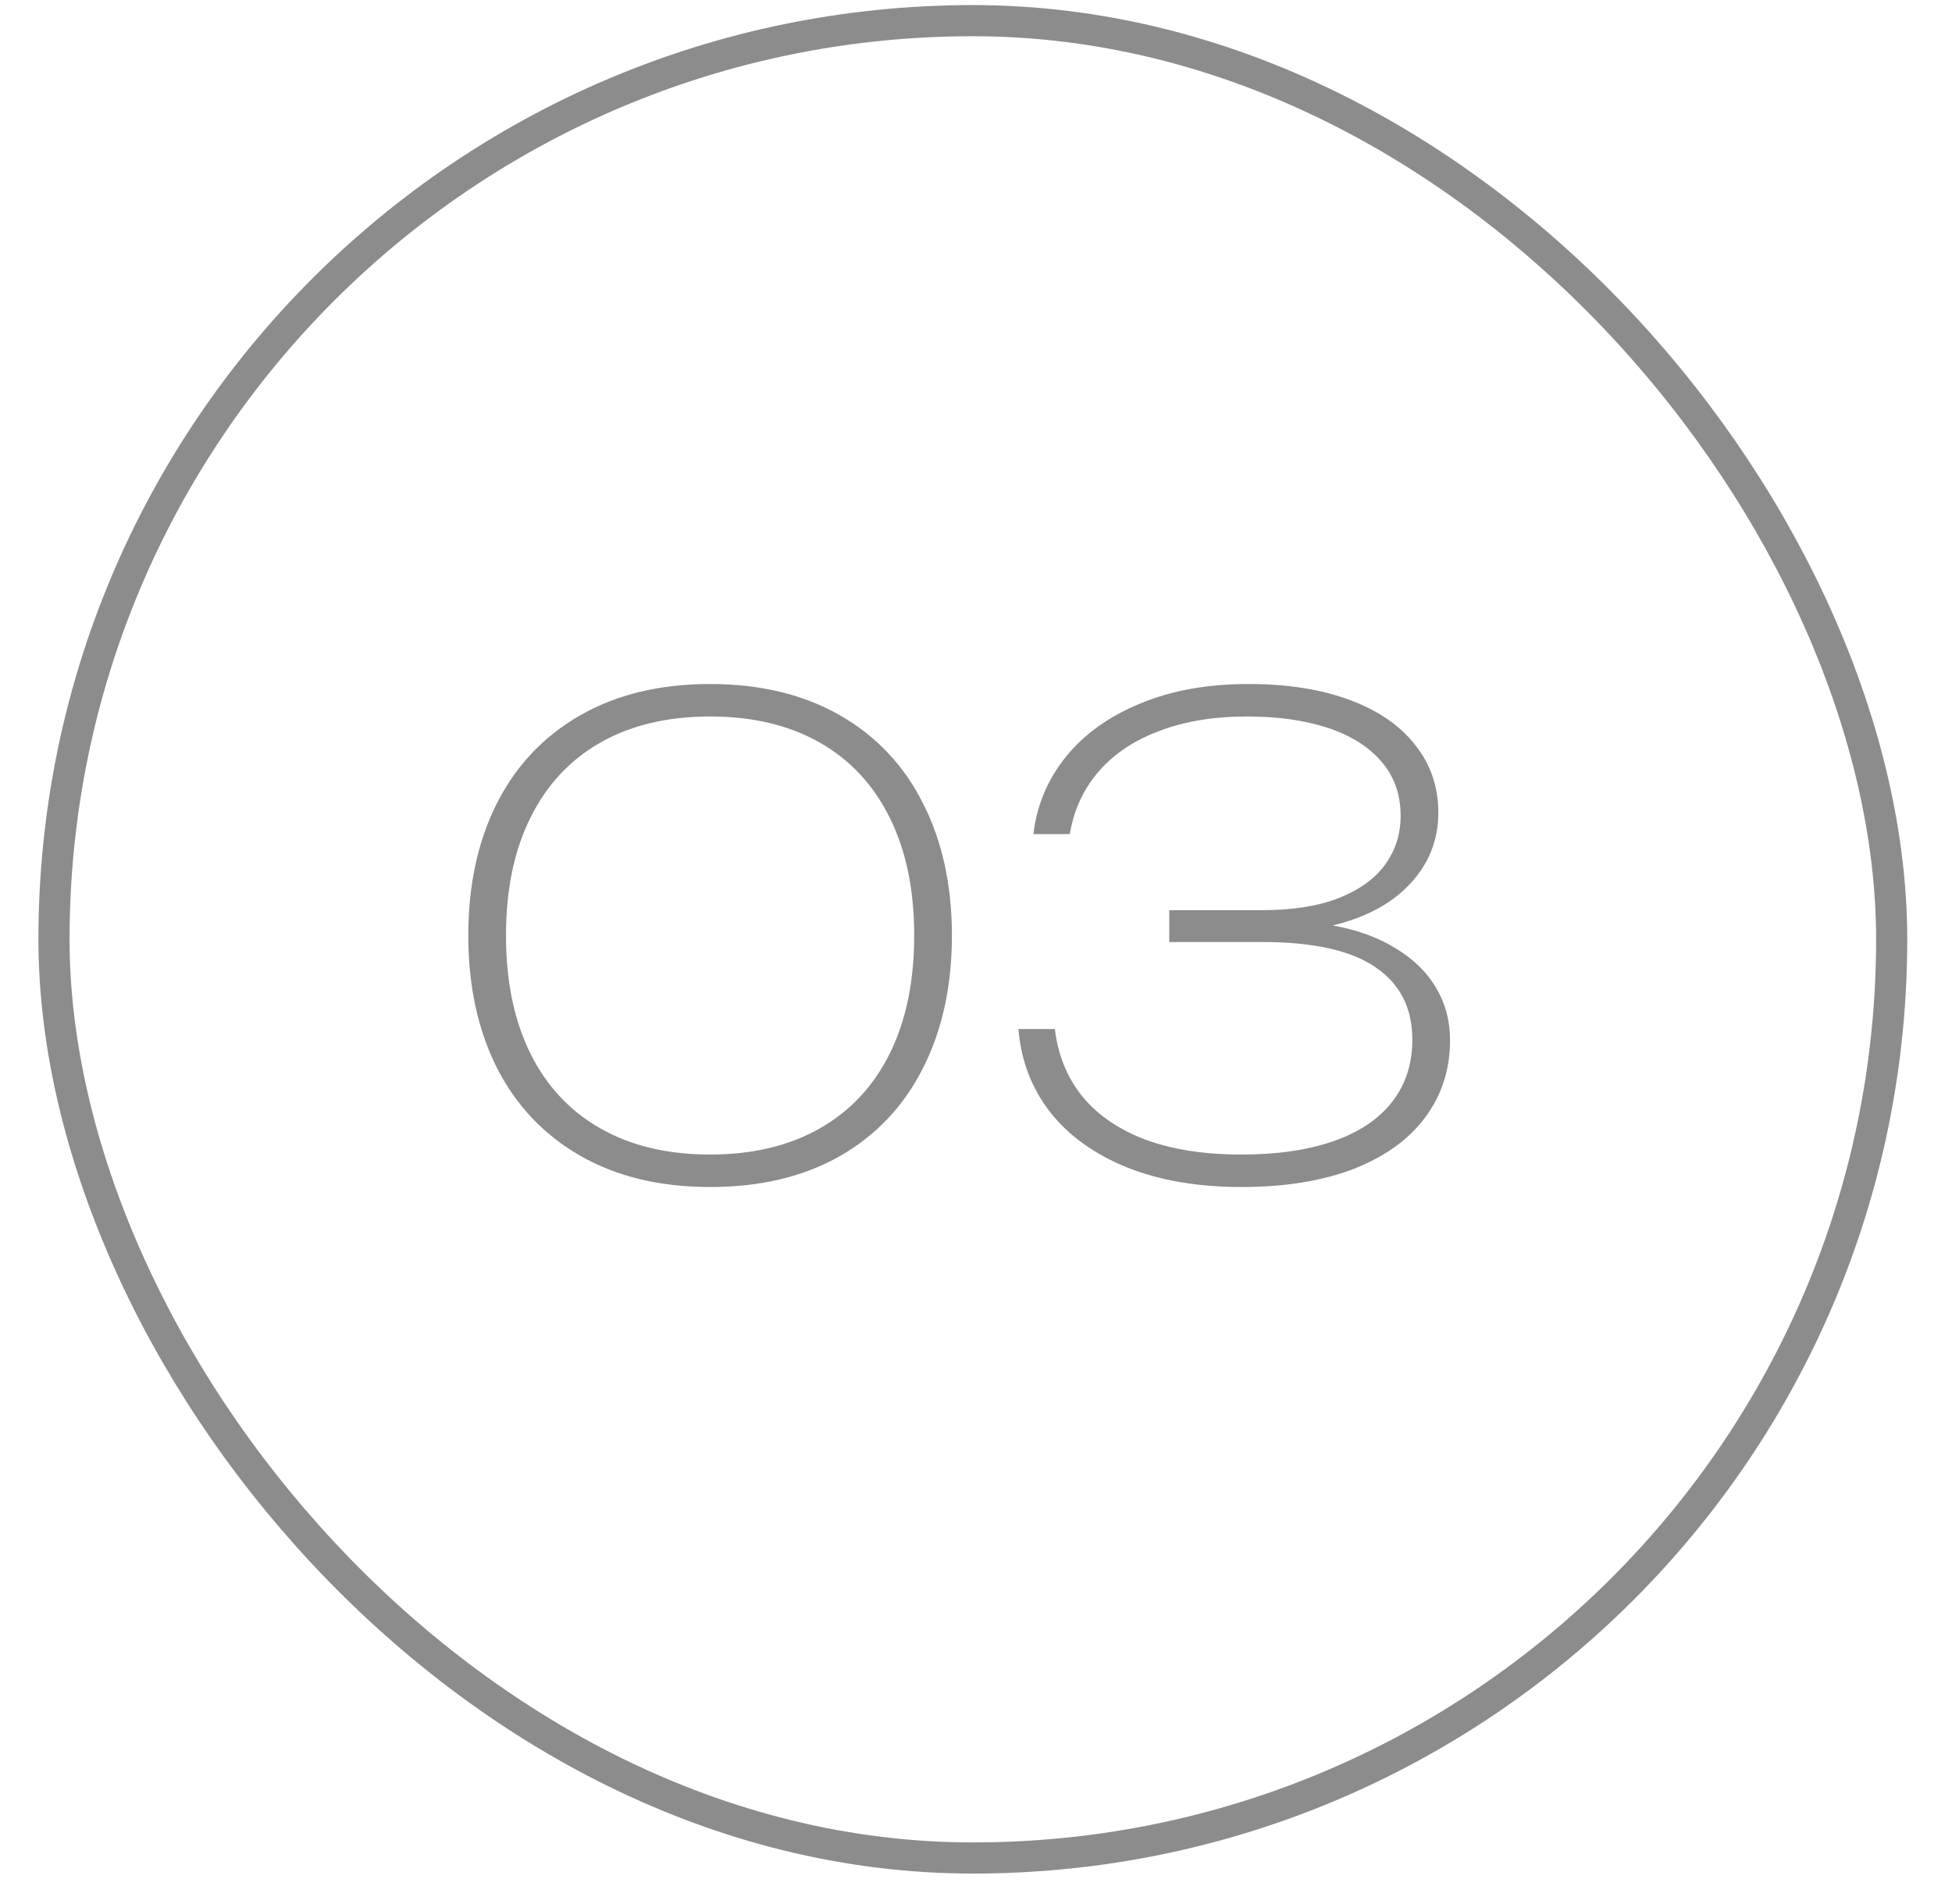
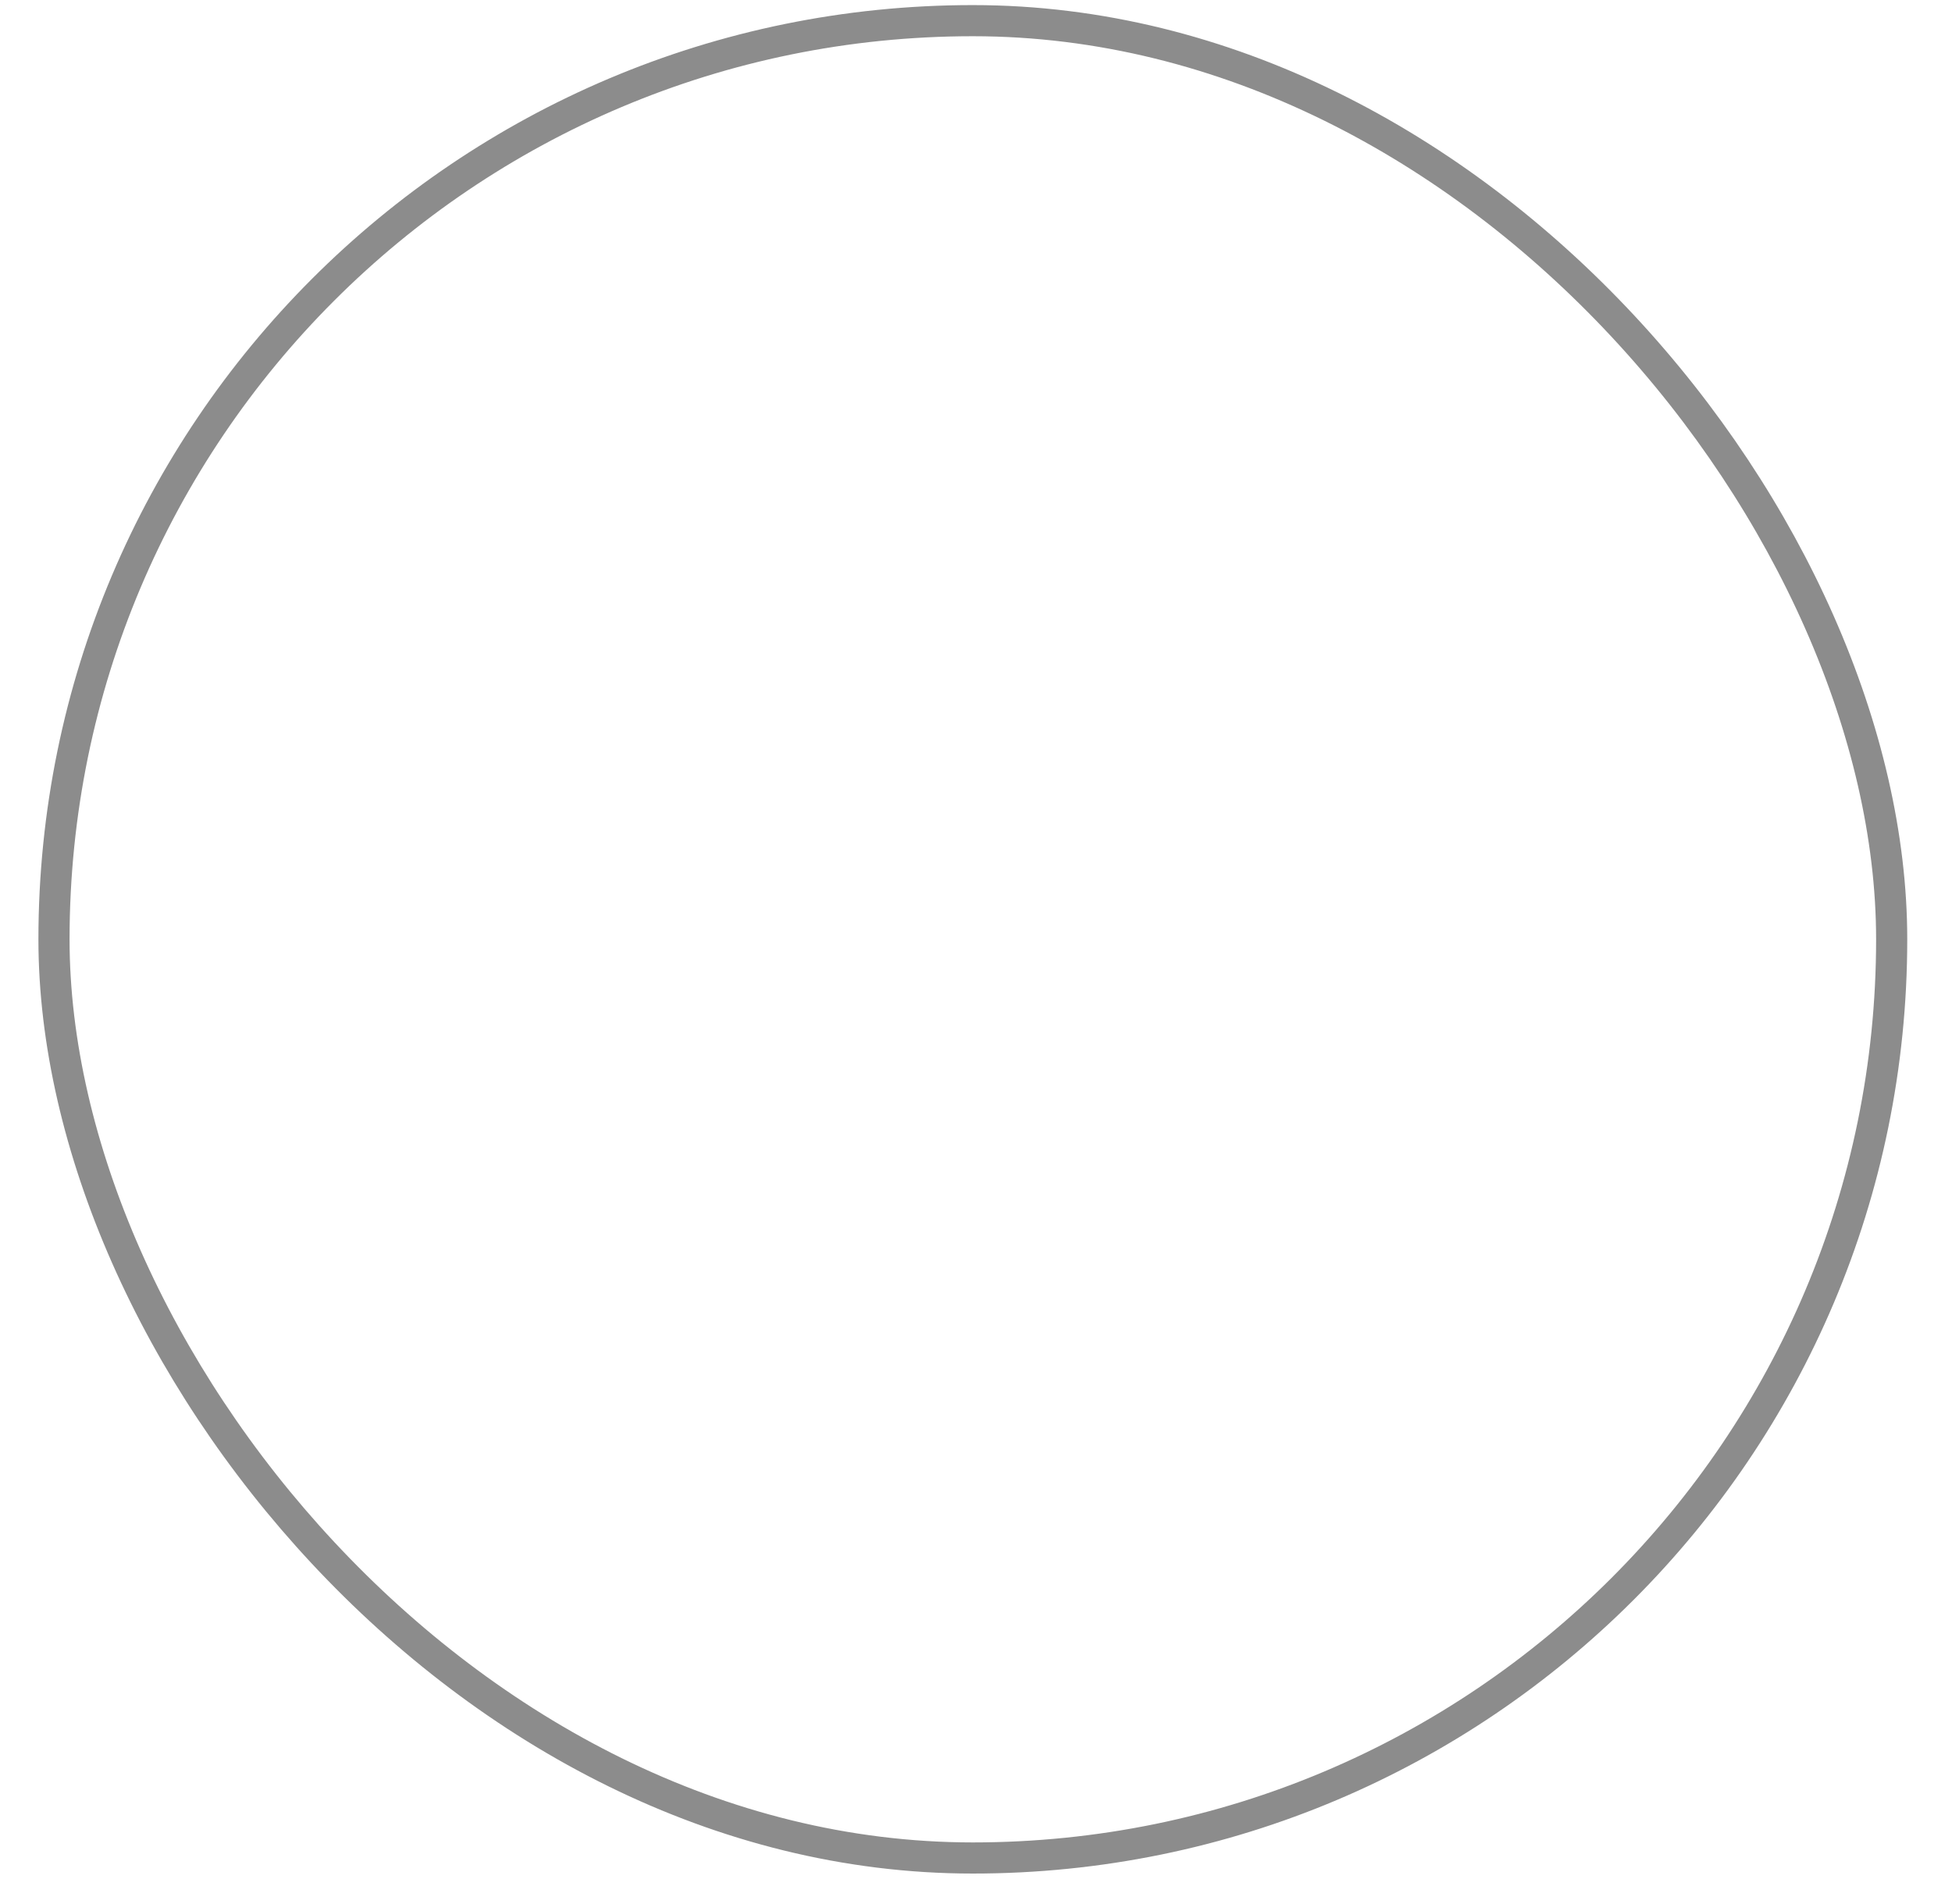
<svg xmlns="http://www.w3.org/2000/svg" width="41" height="40" viewBox="0 0 41 40" fill="none">
  <rect x="1.134" y="0.434" width="38.599" height="38.599" rx="19.3" stroke="#8C8C8C" stroke-width="0.654" />
-   <path d="M14.915 24.937C13.864 24.937 12.956 24.719 12.191 24.282C11.426 23.845 10.842 23.228 10.437 22.432C10.036 21.635 9.836 20.709 9.836 19.653C9.836 18.598 10.036 17.671 10.437 16.875C10.842 16.078 11.426 15.462 12.191 15.025C12.956 14.588 13.864 14.37 14.915 14.37C15.966 14.37 16.874 14.588 17.639 15.025C18.403 15.462 18.986 16.078 19.386 16.875C19.791 17.671 19.994 18.598 19.994 19.653C19.994 20.714 19.791 21.642 19.386 22.439C18.986 23.235 18.403 23.852 17.639 24.289C16.879 24.721 15.971 24.937 14.915 24.937ZM14.915 24.255C15.807 24.255 16.574 24.072 17.215 23.708C17.857 23.344 18.349 22.819 18.69 22.131C19.031 21.44 19.202 20.614 19.202 19.653C19.202 18.693 19.031 17.869 18.69 17.182C18.349 16.49 17.857 15.962 17.215 15.598C16.574 15.234 15.807 15.052 14.915 15.052C14.023 15.052 13.256 15.234 12.614 15.598C11.973 15.962 11.481 16.49 11.14 17.182C10.798 17.869 10.628 18.693 10.628 19.653C10.628 20.614 10.798 21.44 11.14 22.131C11.481 22.819 11.973 23.344 12.614 23.708C13.256 24.072 14.023 24.255 14.915 24.255ZM27.993 19.442C28.502 19.533 28.942 19.692 29.31 19.92C29.683 20.143 29.968 20.42 30.164 20.752C30.359 21.08 30.457 21.447 30.457 21.852C30.457 22.466 30.284 23.005 29.938 23.469C29.597 23.934 29.096 24.295 28.436 24.555C27.776 24.81 26.989 24.937 26.074 24.937C25.164 24.937 24.366 24.801 23.678 24.528C22.991 24.25 22.452 23.863 22.06 23.367C21.669 22.866 21.446 22.284 21.391 21.619H22.156C22.224 22.175 22.42 22.65 22.743 23.046C23.071 23.438 23.514 23.738 24.074 23.947C24.639 24.152 25.305 24.255 26.074 24.255C26.825 24.255 27.469 24.161 28.006 23.975C28.543 23.788 28.953 23.515 29.235 23.155C29.522 22.791 29.665 22.352 29.665 21.838C29.665 21.178 29.408 20.673 28.894 20.322C28.38 19.967 27.585 19.79 26.511 19.79H24.559V19.121H26.511C27.148 19.121 27.683 19.037 28.116 18.868C28.552 18.695 28.878 18.461 29.092 18.165C29.31 17.865 29.419 17.523 29.419 17.141C29.419 16.691 29.285 16.311 29.017 16.001C28.748 15.687 28.373 15.45 27.89 15.291C27.408 15.132 26.843 15.052 26.197 15.052C25.501 15.052 24.889 15.152 24.361 15.352C23.833 15.548 23.407 15.83 23.084 16.199C22.761 16.568 22.556 17.009 22.47 17.523H21.705C21.778 16.913 22.006 16.372 22.388 15.899C22.775 15.421 23.296 15.048 23.951 14.779C24.607 14.506 25.364 14.37 26.225 14.37C27.039 14.37 27.747 14.481 28.348 14.704C28.948 14.927 29.408 15.243 29.727 15.653C30.05 16.058 30.211 16.531 30.211 17.073C30.211 17.642 30.016 18.138 29.624 18.561C29.237 18.98 28.694 19.273 27.993 19.442Z" fill="#8C8C8C" />
</svg>